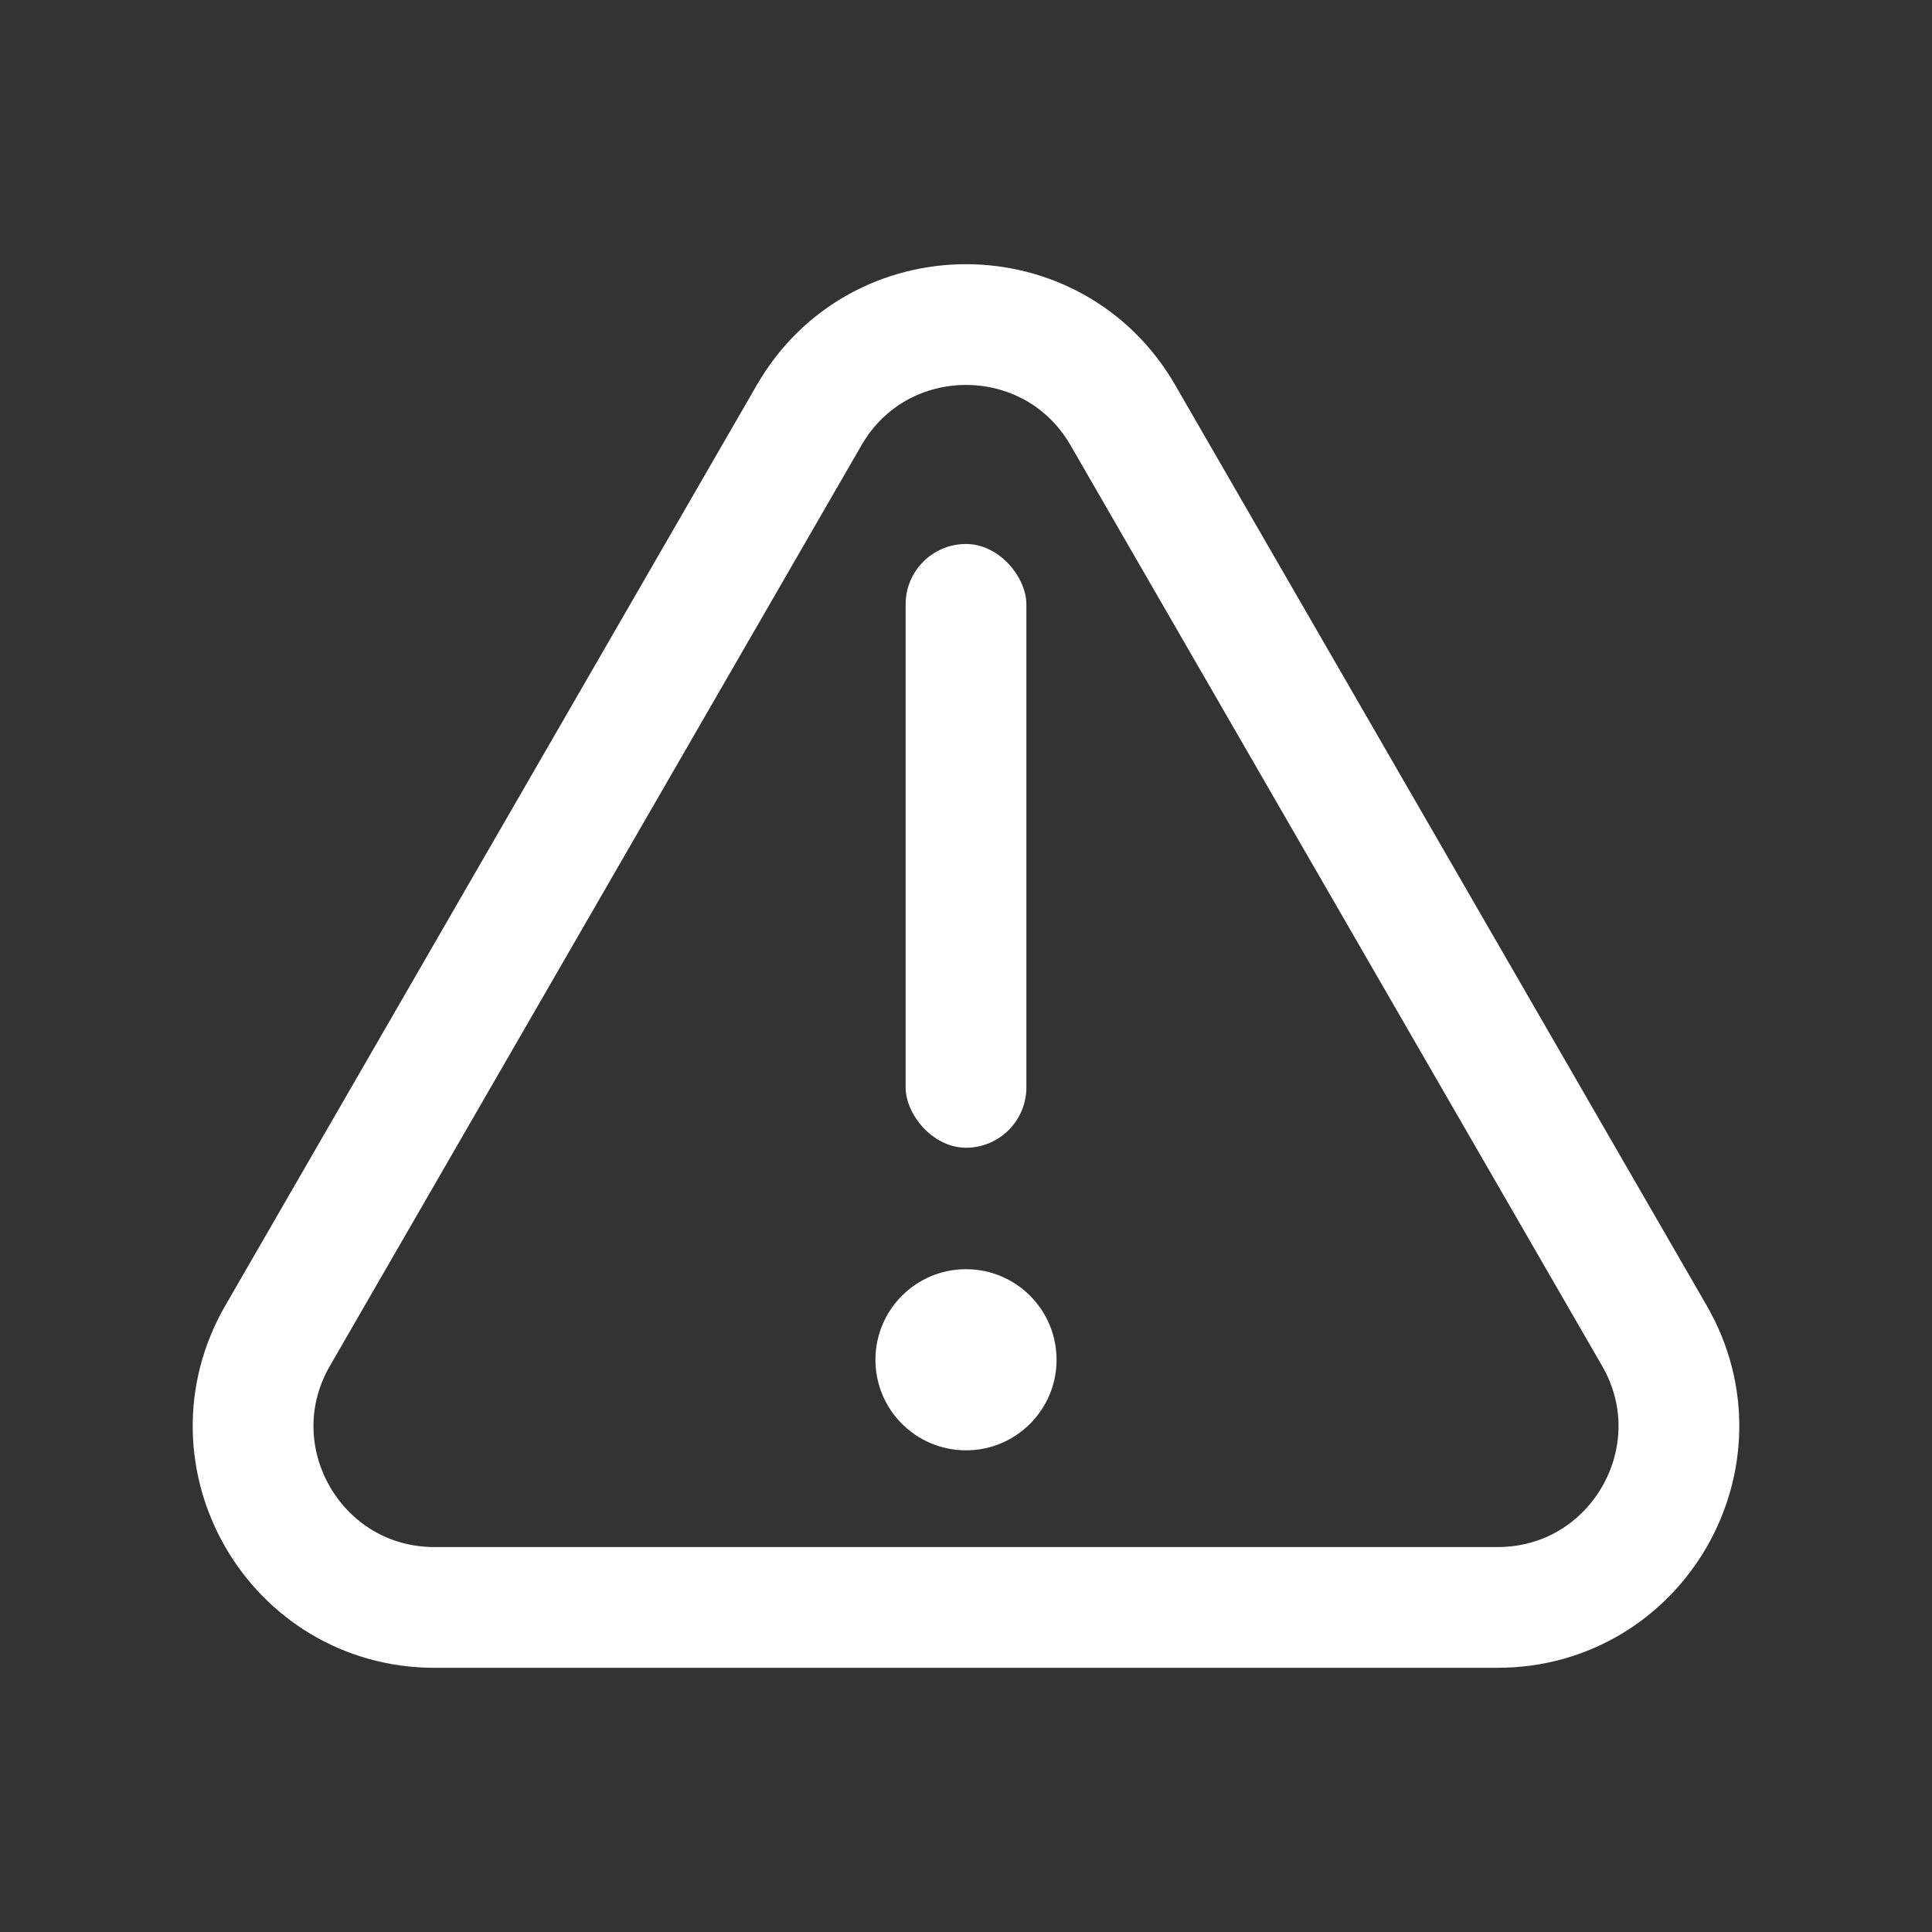
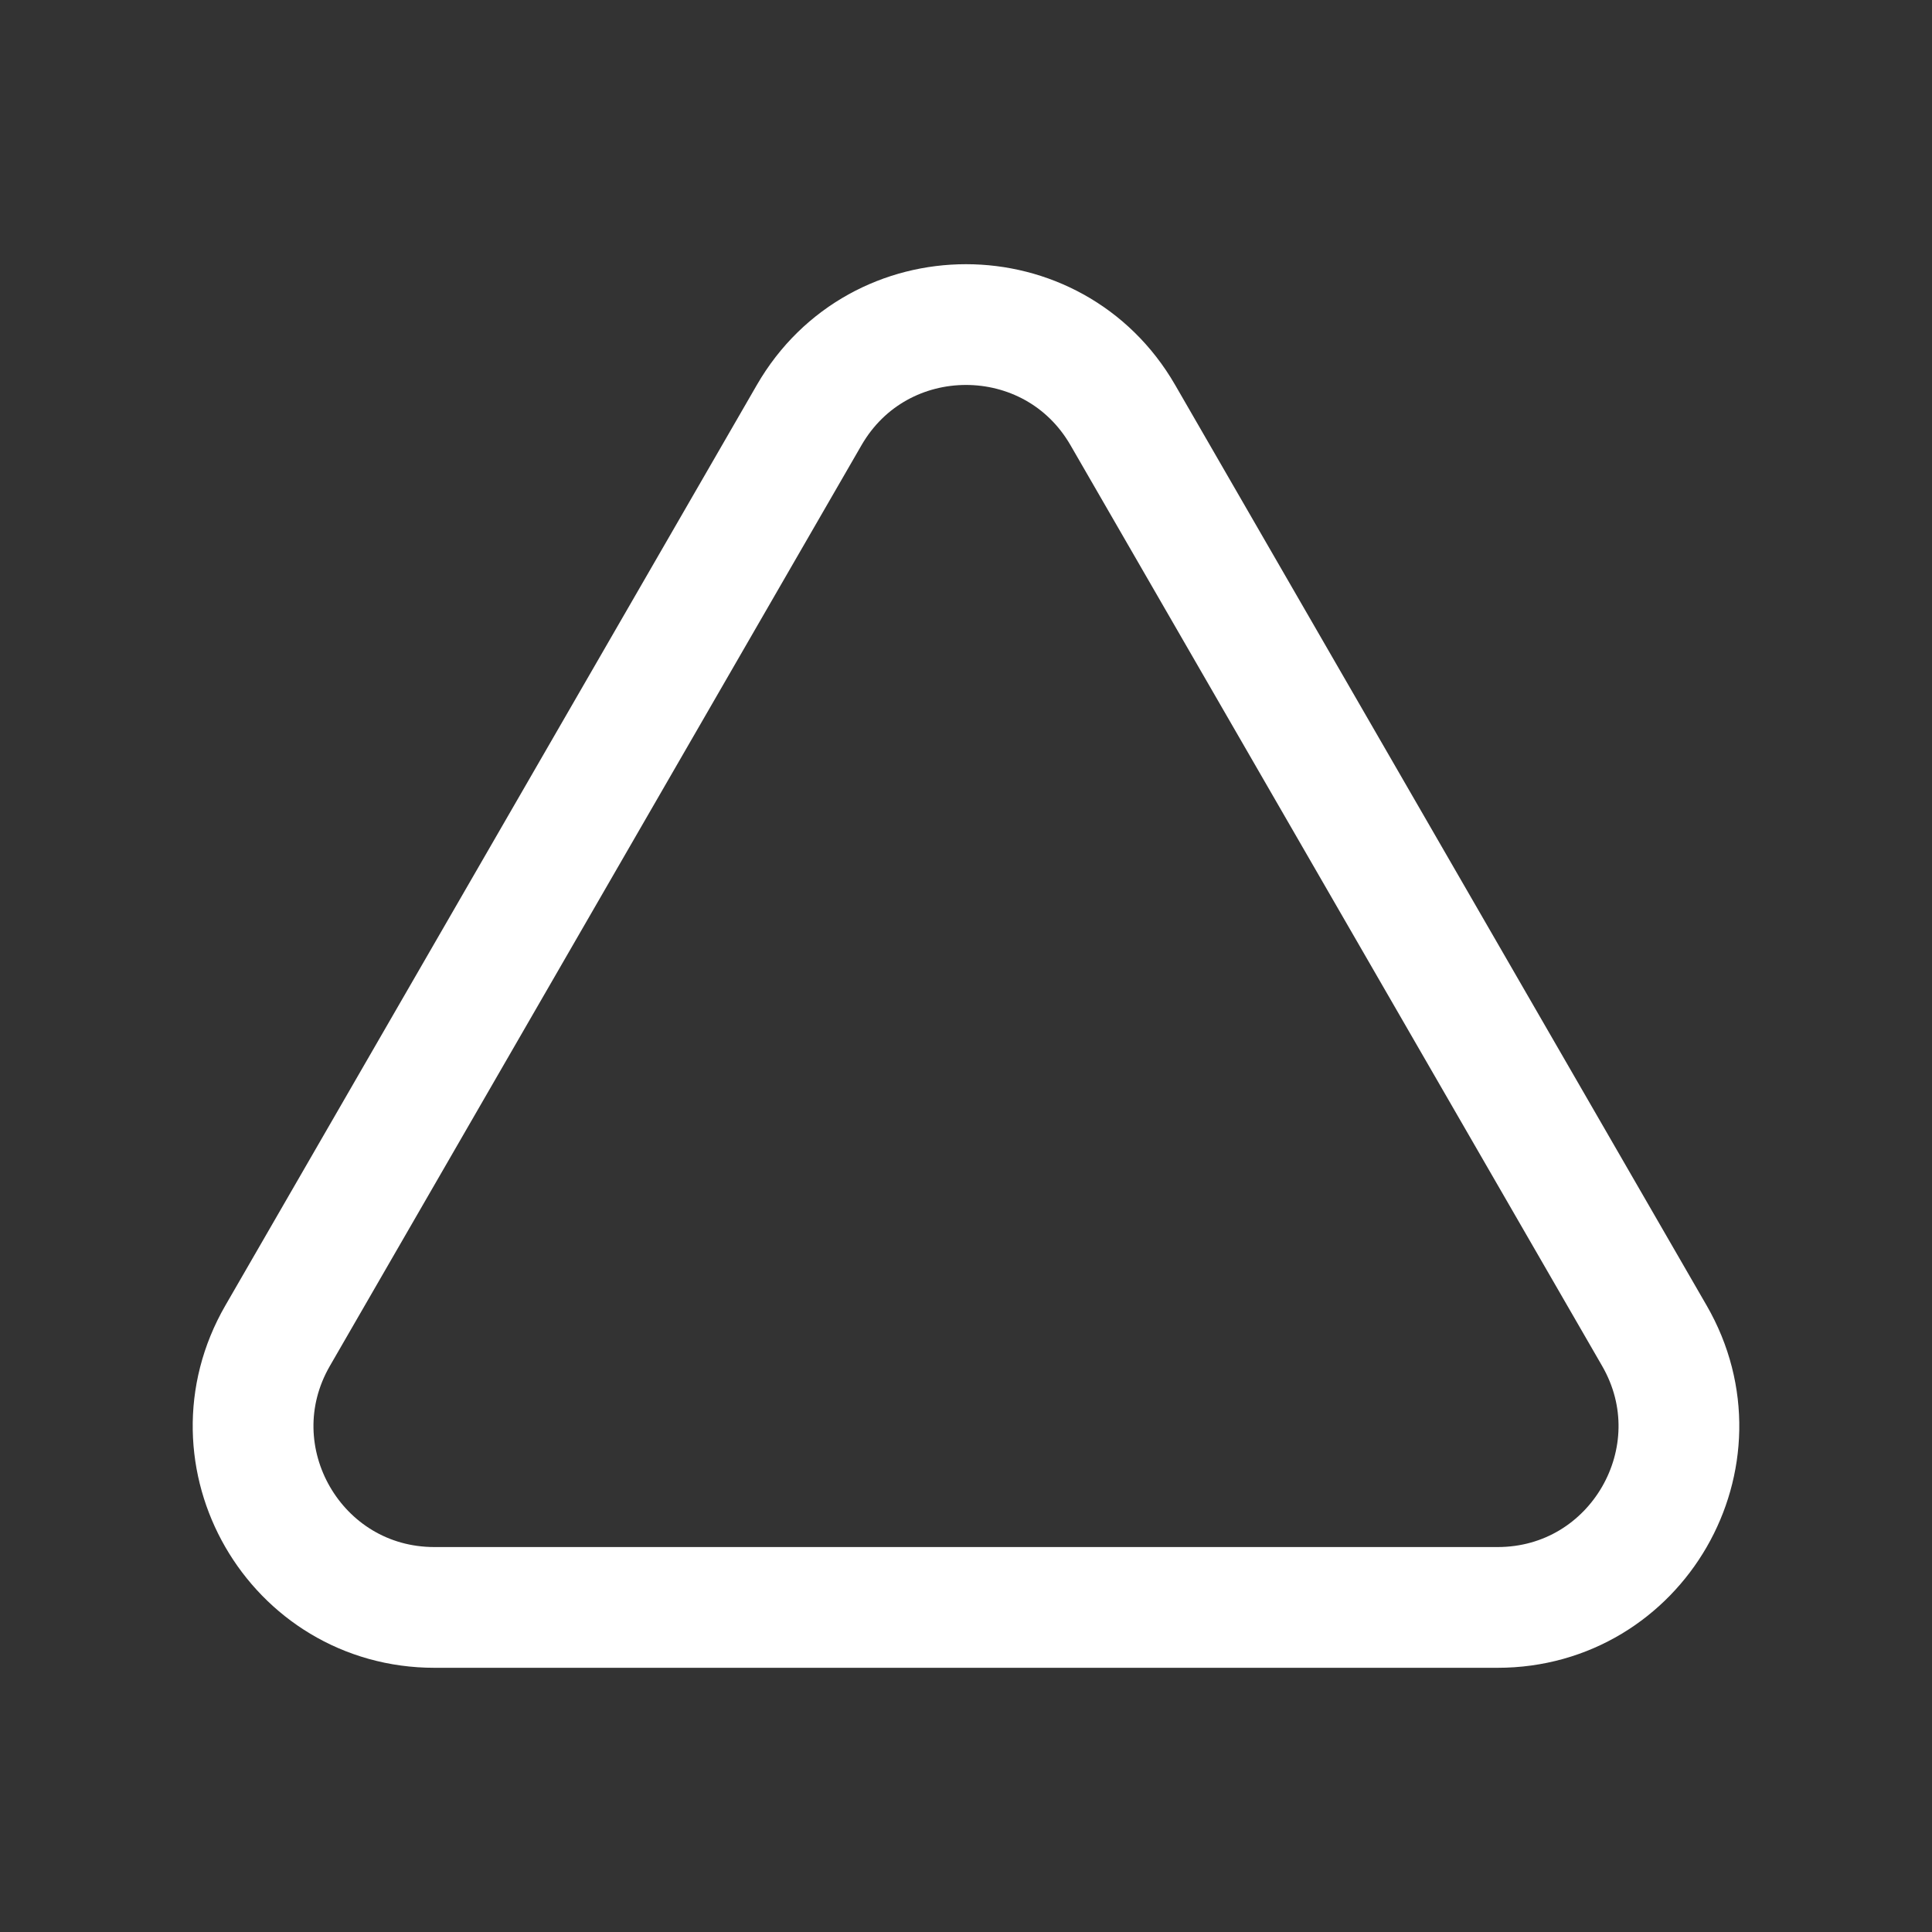
<svg xmlns="http://www.w3.org/2000/svg" width="16" height="16" viewBox="0 0 16 16" fill="none">
  <rect x="0" y="0" width="16" height="16" fill="#333333" stroke="none" />
  <path d="M6.701 3.438C7.278 2.438 8.722 2.438 9.299 3.438L13.701 11.062C14.278 12.062 13.557 13.312 12.402 13.312H3.598C2.443 13.312 1.722 12.062 2.299 11.062L6.701 3.438Z" stroke="white" />
-   <circle cx="8" cy="11.261" r="0.75" fill="white" />
-   <rect x="7.5" y="4.505" width="1" height="5" rx="0.5" fill="white" />
</svg>